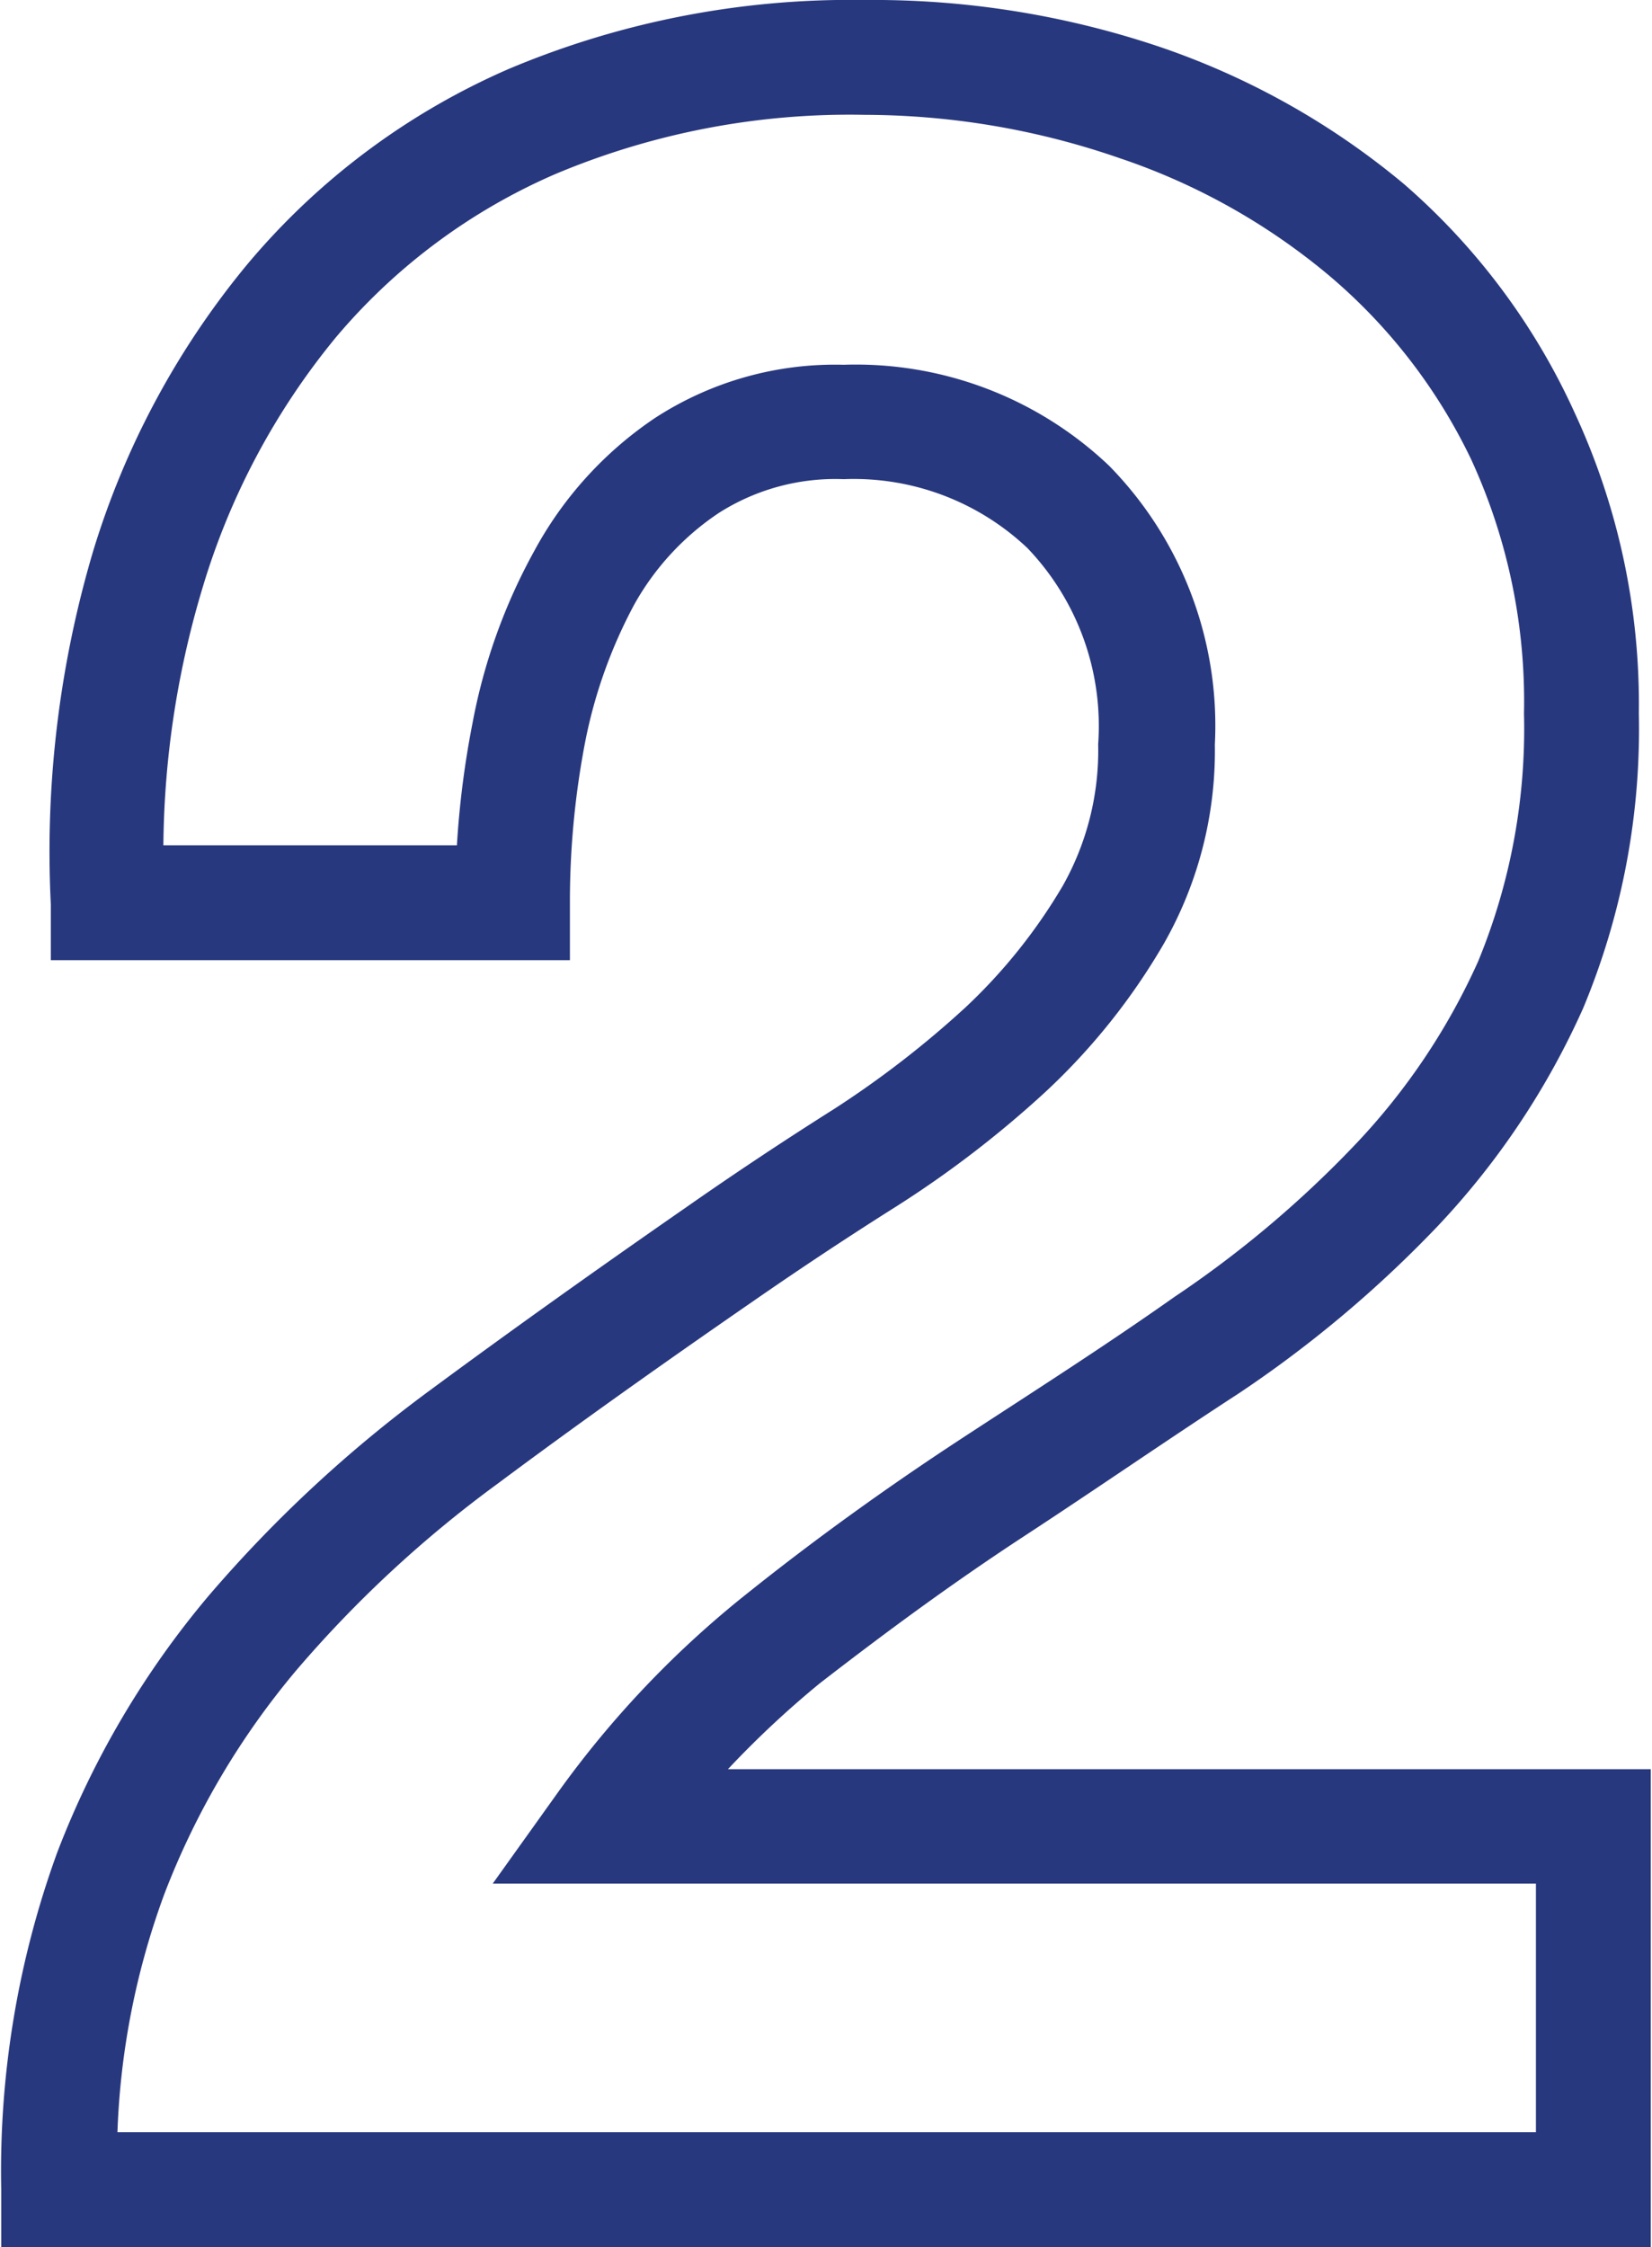
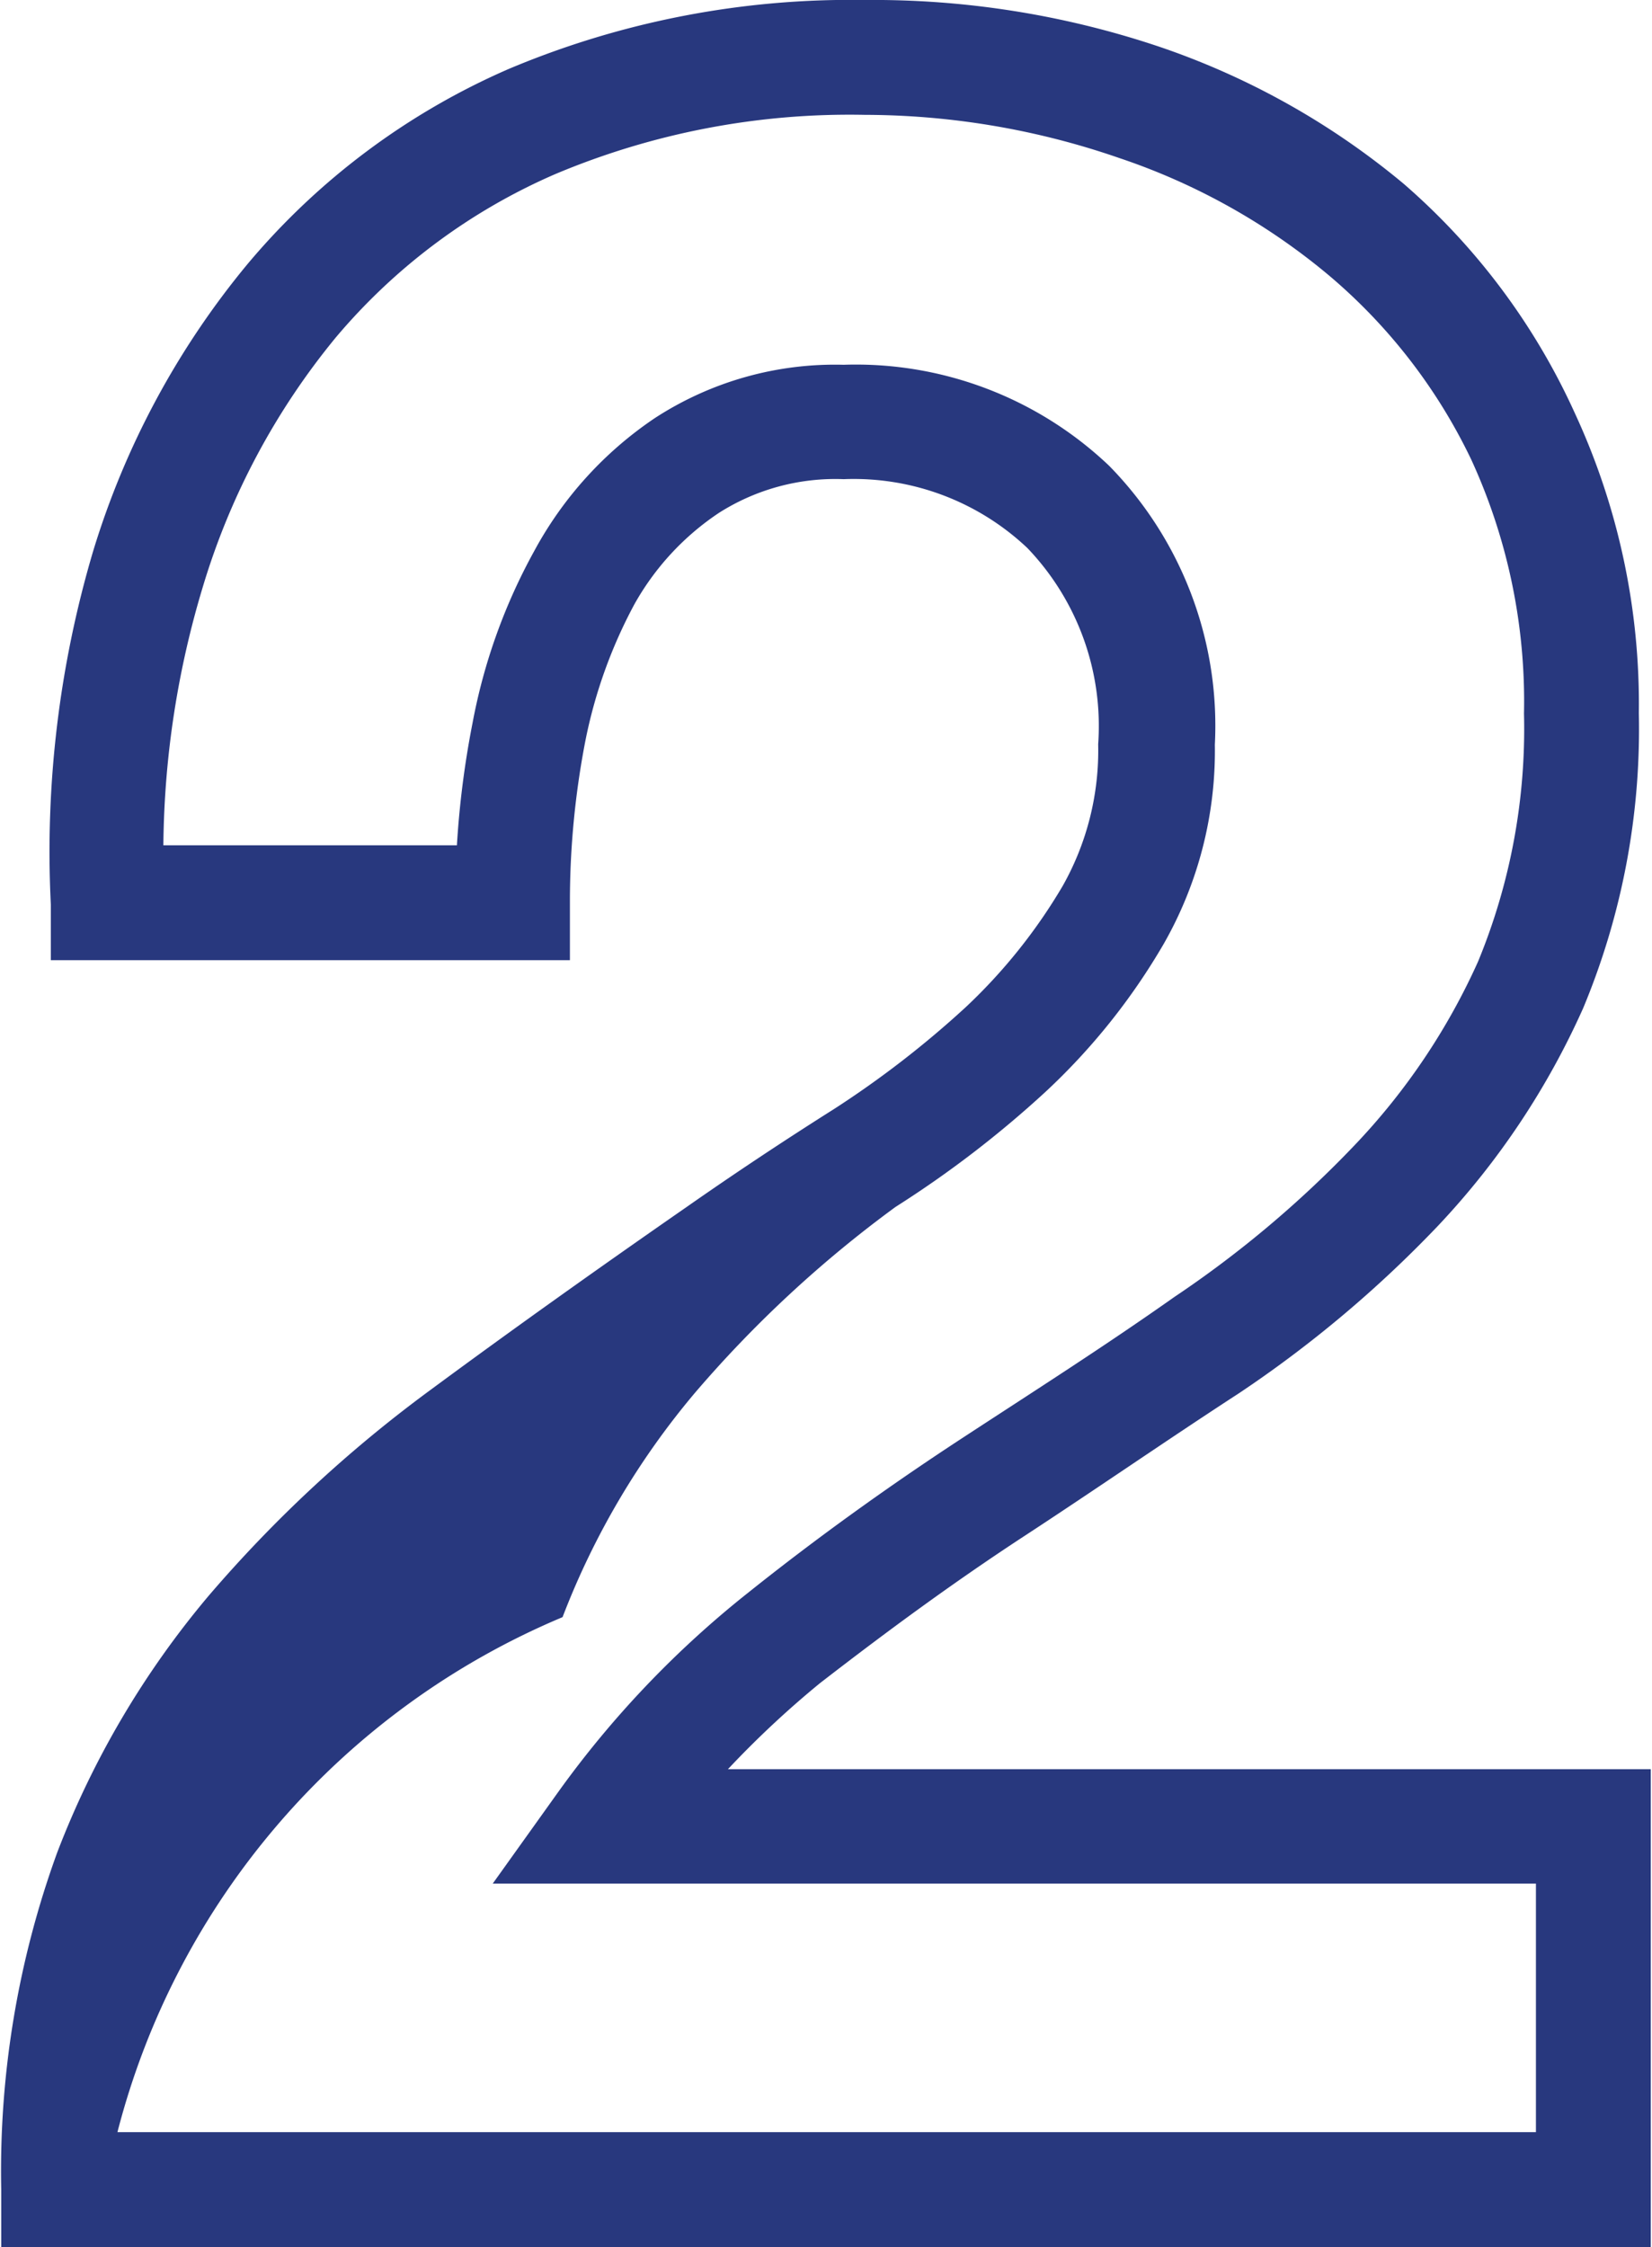
<svg xmlns="http://www.w3.org/2000/svg" width="0.5in" height="0.68in" viewBox="0 0 35.91 48.91">
  <title>0913_Elavon_NewIcons_OUTPUT</title>
-   <path d="M35.91,48.91H0V47.66a20.27,20.27,0,0,1,1.22-7.34,19.46,19.46,0,0,1,3.3-5.59,28.8,28.8,0,0,1,4.79-4.45c1.76-1.3,3.64-2.64,5.6-4,1-.7,2.08-1.42,3.22-2.14A21.29,21.29,0,0,0,21,21.92a11.89,11.89,0,0,0,2.11-2.64,6,6,0,0,0,.77-3.08,5.6,5.6,0,0,0-1.54-4.27,5.5,5.5,0,0,0-4-1.5,4.72,4.72,0,0,0-2.71.73,5.78,5.78,0,0,0-1.85,2,10.64,10.64,0,0,0-1.07,3,18.38,18.38,0,0,0-.33,3.44V20.9H1.08l0-1.21A23,23,0,0,1,2,12,18,18,0,0,1,5.36,5.75,15.46,15.46,0,0,1,11.05,1.5,19.17,19.17,0,0,1,18.8,0a19.54,19.54,0,0,1,6.36,1,16.66,16.66,0,0,1,5.37,3A14.55,14.55,0,0,1,34.26,9a15.05,15.05,0,0,1,1.39,6.52,15.78,15.78,0,0,1-1.21,6.42,17,17,0,0,1-3.16,4.74,25.73,25.73,0,0,1-4.34,3.65c-1.54,1-3.1,2.08-4.66,3.1s-3,2.08-4.46,3.21a21,21,0,0,0-2,1.87H35.91ZM2.53,46.41H33.41V41H10.7l1.43-2a21.61,21.61,0,0,1,4.14-4.34c1.49-1.19,3.05-2.31,4.64-3.35s3.1-2,4.63-3.08a23.44,23.44,0,0,0,3.92-3.3,14.26,14.26,0,0,0,2.69-4,13.28,13.28,0,0,0,1-5.4A12.6,12.6,0,0,0,32,10,12.05,12.05,0,0,0,28.91,6a14.08,14.08,0,0,0-4.57-2.56A17,17,0,0,0,18.8,2.5a16.51,16.51,0,0,0-6.74,1.29A13,13,0,0,0,7.28,7.35a15.59,15.59,0,0,0-2.89,5.42h0a20,20,0,0,0-.86,5.63H9.92a20,20,0,0,1,.34-2.66A12.49,12.49,0,0,1,11.6,12a8.16,8.16,0,0,1,2.63-2.9,7.19,7.19,0,0,1,4.11-1.16,8,8,0,0,1,5.78,2.2,8.08,8.08,0,0,1,2.3,6.07,8.48,8.48,0,0,1-1.11,4.33,14,14,0,0,1-2.57,3.22,23,23,0,0,1-3.27,2.51c-1.11.7-2.16,1.4-3.14,2.08-1.94,1.34-3.8,2.66-5.53,3.95a25.77,25.77,0,0,0-4.37,4.05,17,17,0,0,0-2.88,4.88A16.66,16.66,0,0,0,2.53,46.41Z" fill="#28387e" />
+   <path d="M35.91,48.91H0V47.66a20.27,20.27,0,0,1,1.22-7.34,19.46,19.46,0,0,1,3.3-5.59,28.8,28.8,0,0,1,4.79-4.45c1.76-1.3,3.64-2.64,5.6-4,1-.7,2.08-1.42,3.22-2.14A21.29,21.29,0,0,0,21,21.92a11.89,11.89,0,0,0,2.11-2.64,6,6,0,0,0,.77-3.08,5.6,5.6,0,0,0-1.54-4.27,5.5,5.5,0,0,0-4-1.5,4.72,4.72,0,0,0-2.71.73,5.78,5.78,0,0,0-1.85,2,10.64,10.64,0,0,0-1.07,3,18.38,18.38,0,0,0-.33,3.44V20.9H1.08l0-1.21A23,23,0,0,1,2,12,18,18,0,0,1,5.36,5.75,15.46,15.46,0,0,1,11.05,1.5,19.17,19.17,0,0,1,18.8,0a19.54,19.54,0,0,1,6.36,1,16.66,16.66,0,0,1,5.37,3A14.55,14.55,0,0,1,34.26,9a15.05,15.05,0,0,1,1.39,6.52,15.78,15.78,0,0,1-1.21,6.42,17,17,0,0,1-3.16,4.74,25.73,25.73,0,0,1-4.34,3.65c-1.54,1-3.1,2.08-4.66,3.1s-3,2.08-4.46,3.21a21,21,0,0,0-2,1.87H35.91ZM2.53,46.41H33.41V41H10.7l1.43-2a21.61,21.61,0,0,1,4.14-4.34c1.49-1.19,3.05-2.31,4.64-3.35s3.1-2,4.63-3.08a23.44,23.44,0,0,0,3.92-3.3,14.26,14.26,0,0,0,2.69-4,13.28,13.28,0,0,0,1-5.4A12.6,12.6,0,0,0,32,10,12.05,12.05,0,0,0,28.91,6a14.08,14.08,0,0,0-4.57-2.56A17,17,0,0,0,18.8,2.5a16.51,16.51,0,0,0-6.74,1.29A13,13,0,0,0,7.28,7.35a15.59,15.59,0,0,0-2.89,5.42h0a20,20,0,0,0-.86,5.63H9.92a20,20,0,0,1,.34-2.66A12.49,12.49,0,0,1,11.6,12a8.16,8.16,0,0,1,2.63-2.9,7.19,7.19,0,0,1,4.11-1.16,8,8,0,0,1,5.78,2.2,8.08,8.08,0,0,1,2.3,6.07,8.48,8.48,0,0,1-1.11,4.33,14,14,0,0,1-2.57,3.22,23,23,0,0,1-3.27,2.51a25.77,25.77,0,0,0-4.37,4.05,17,17,0,0,0-2.88,4.88A16.66,16.66,0,0,0,2.53,46.41Z" fill="#28387e" />
</svg>